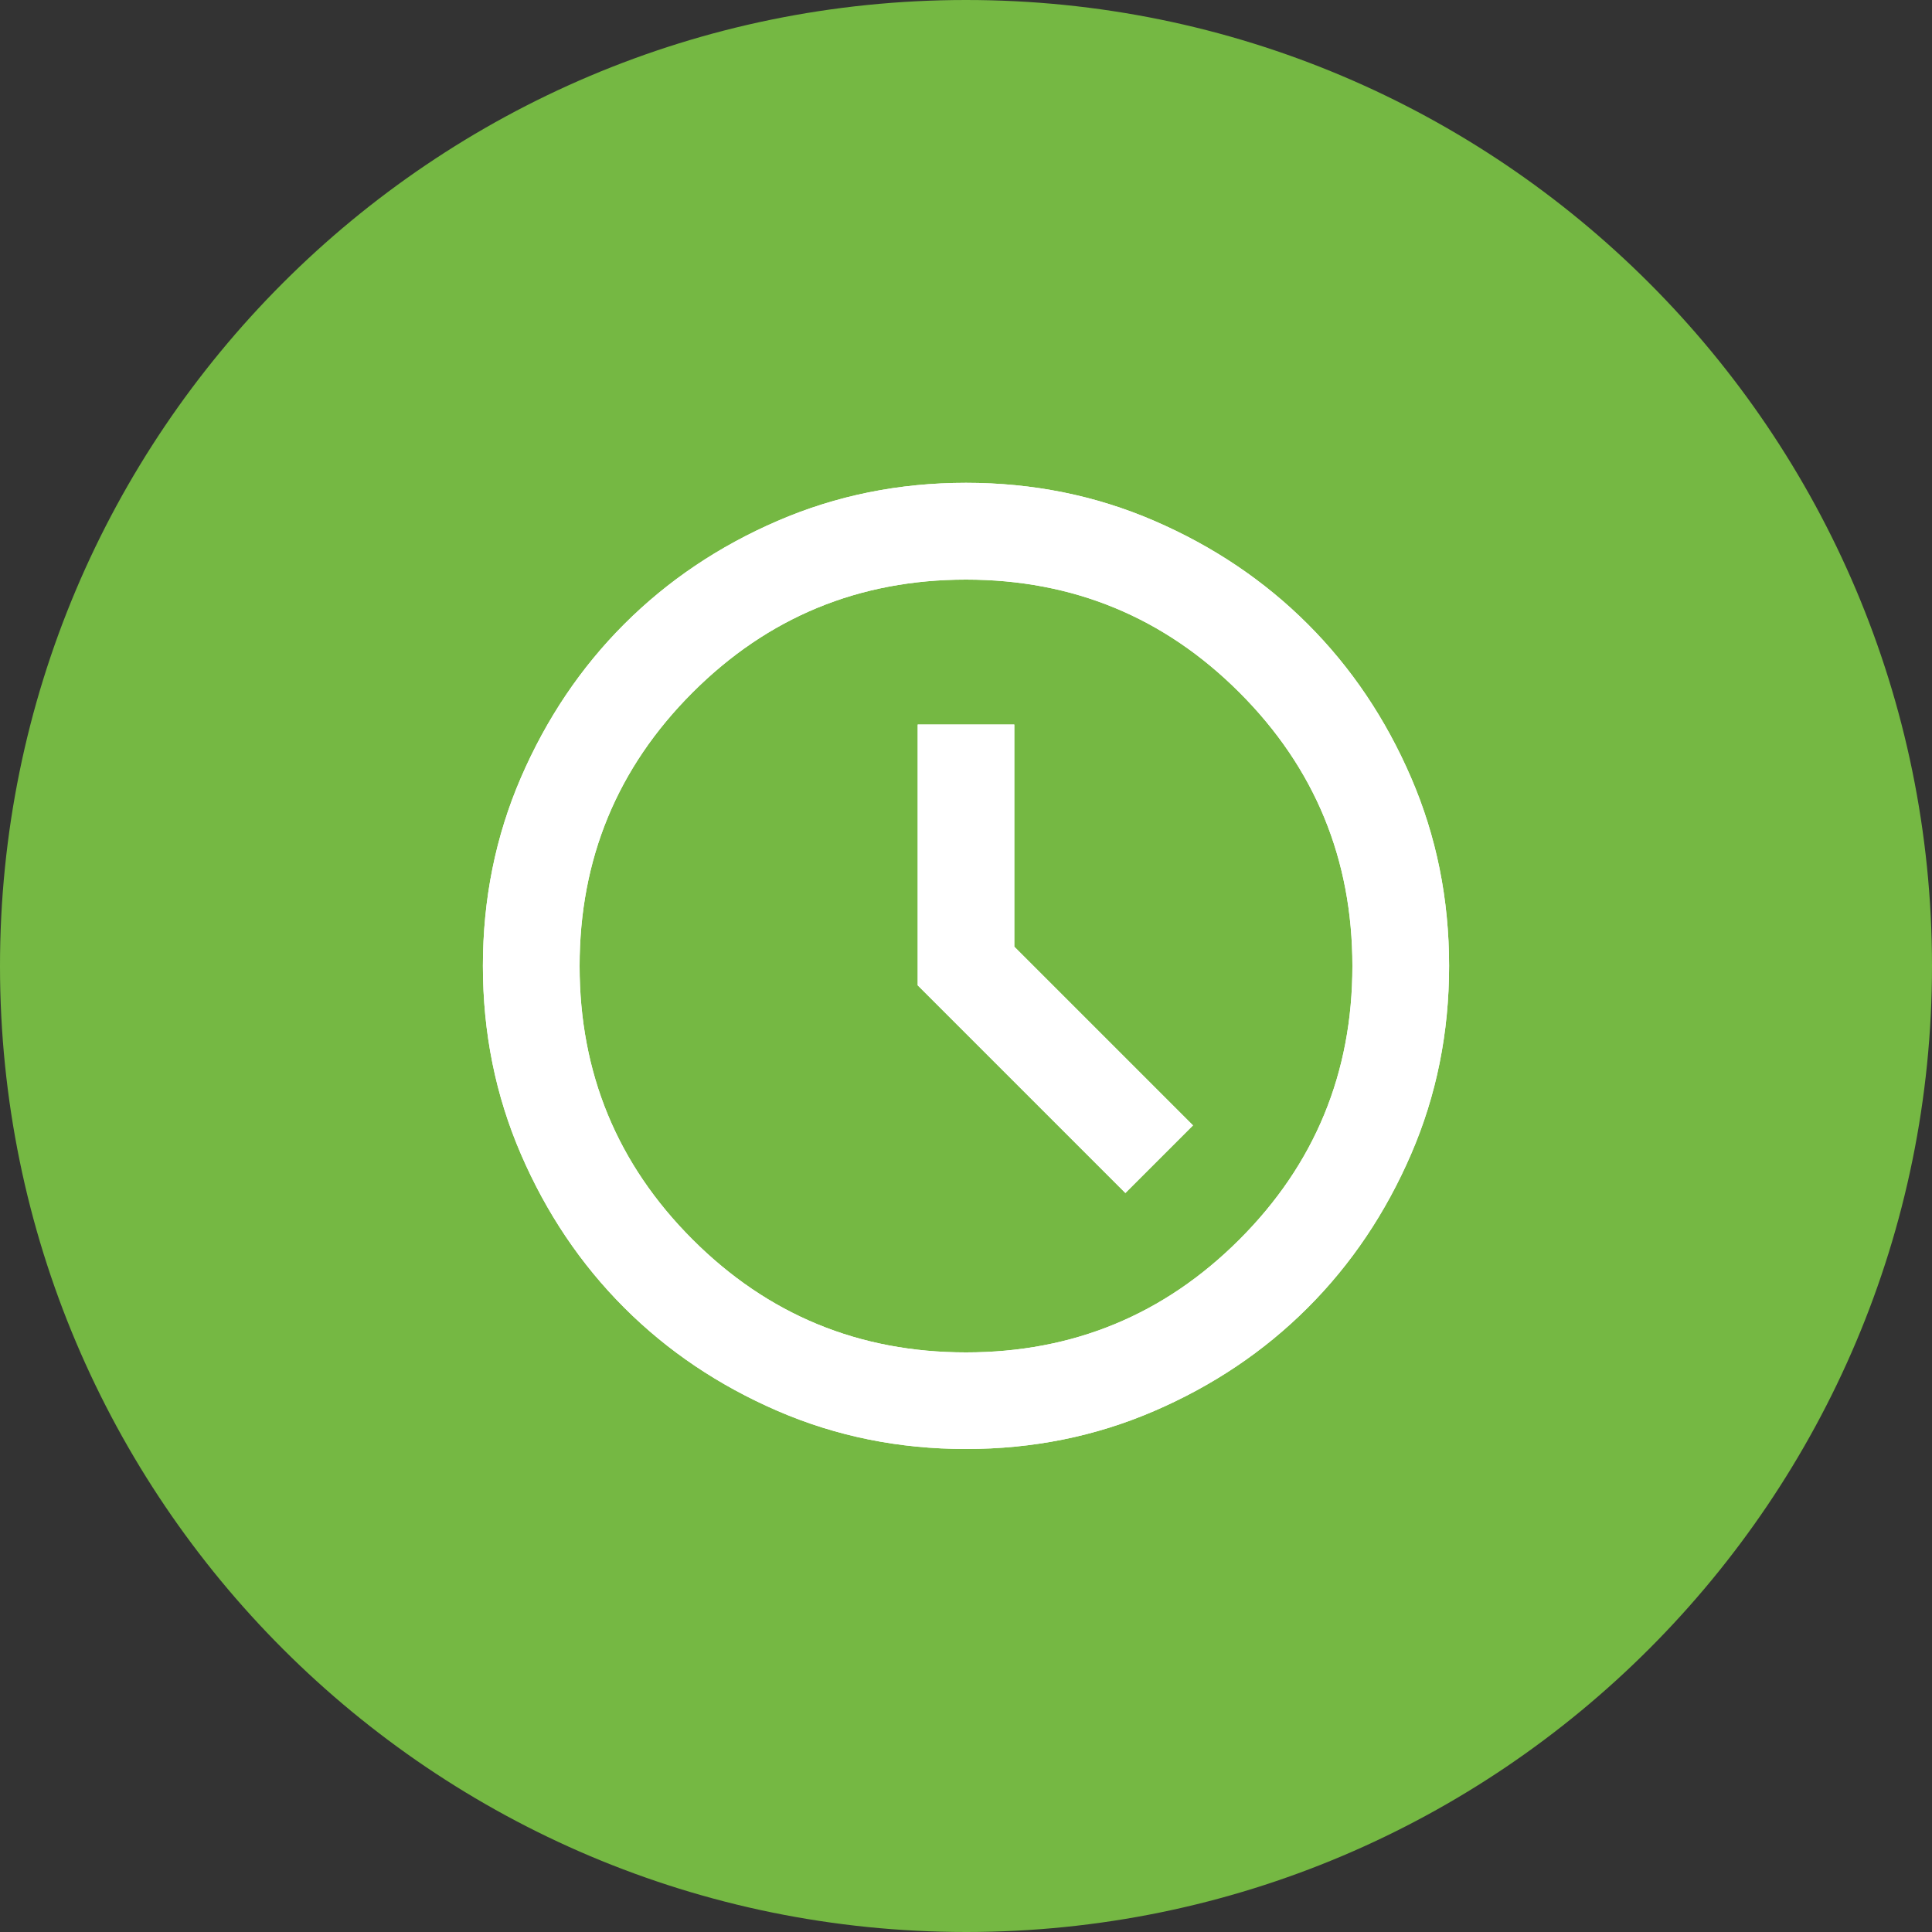
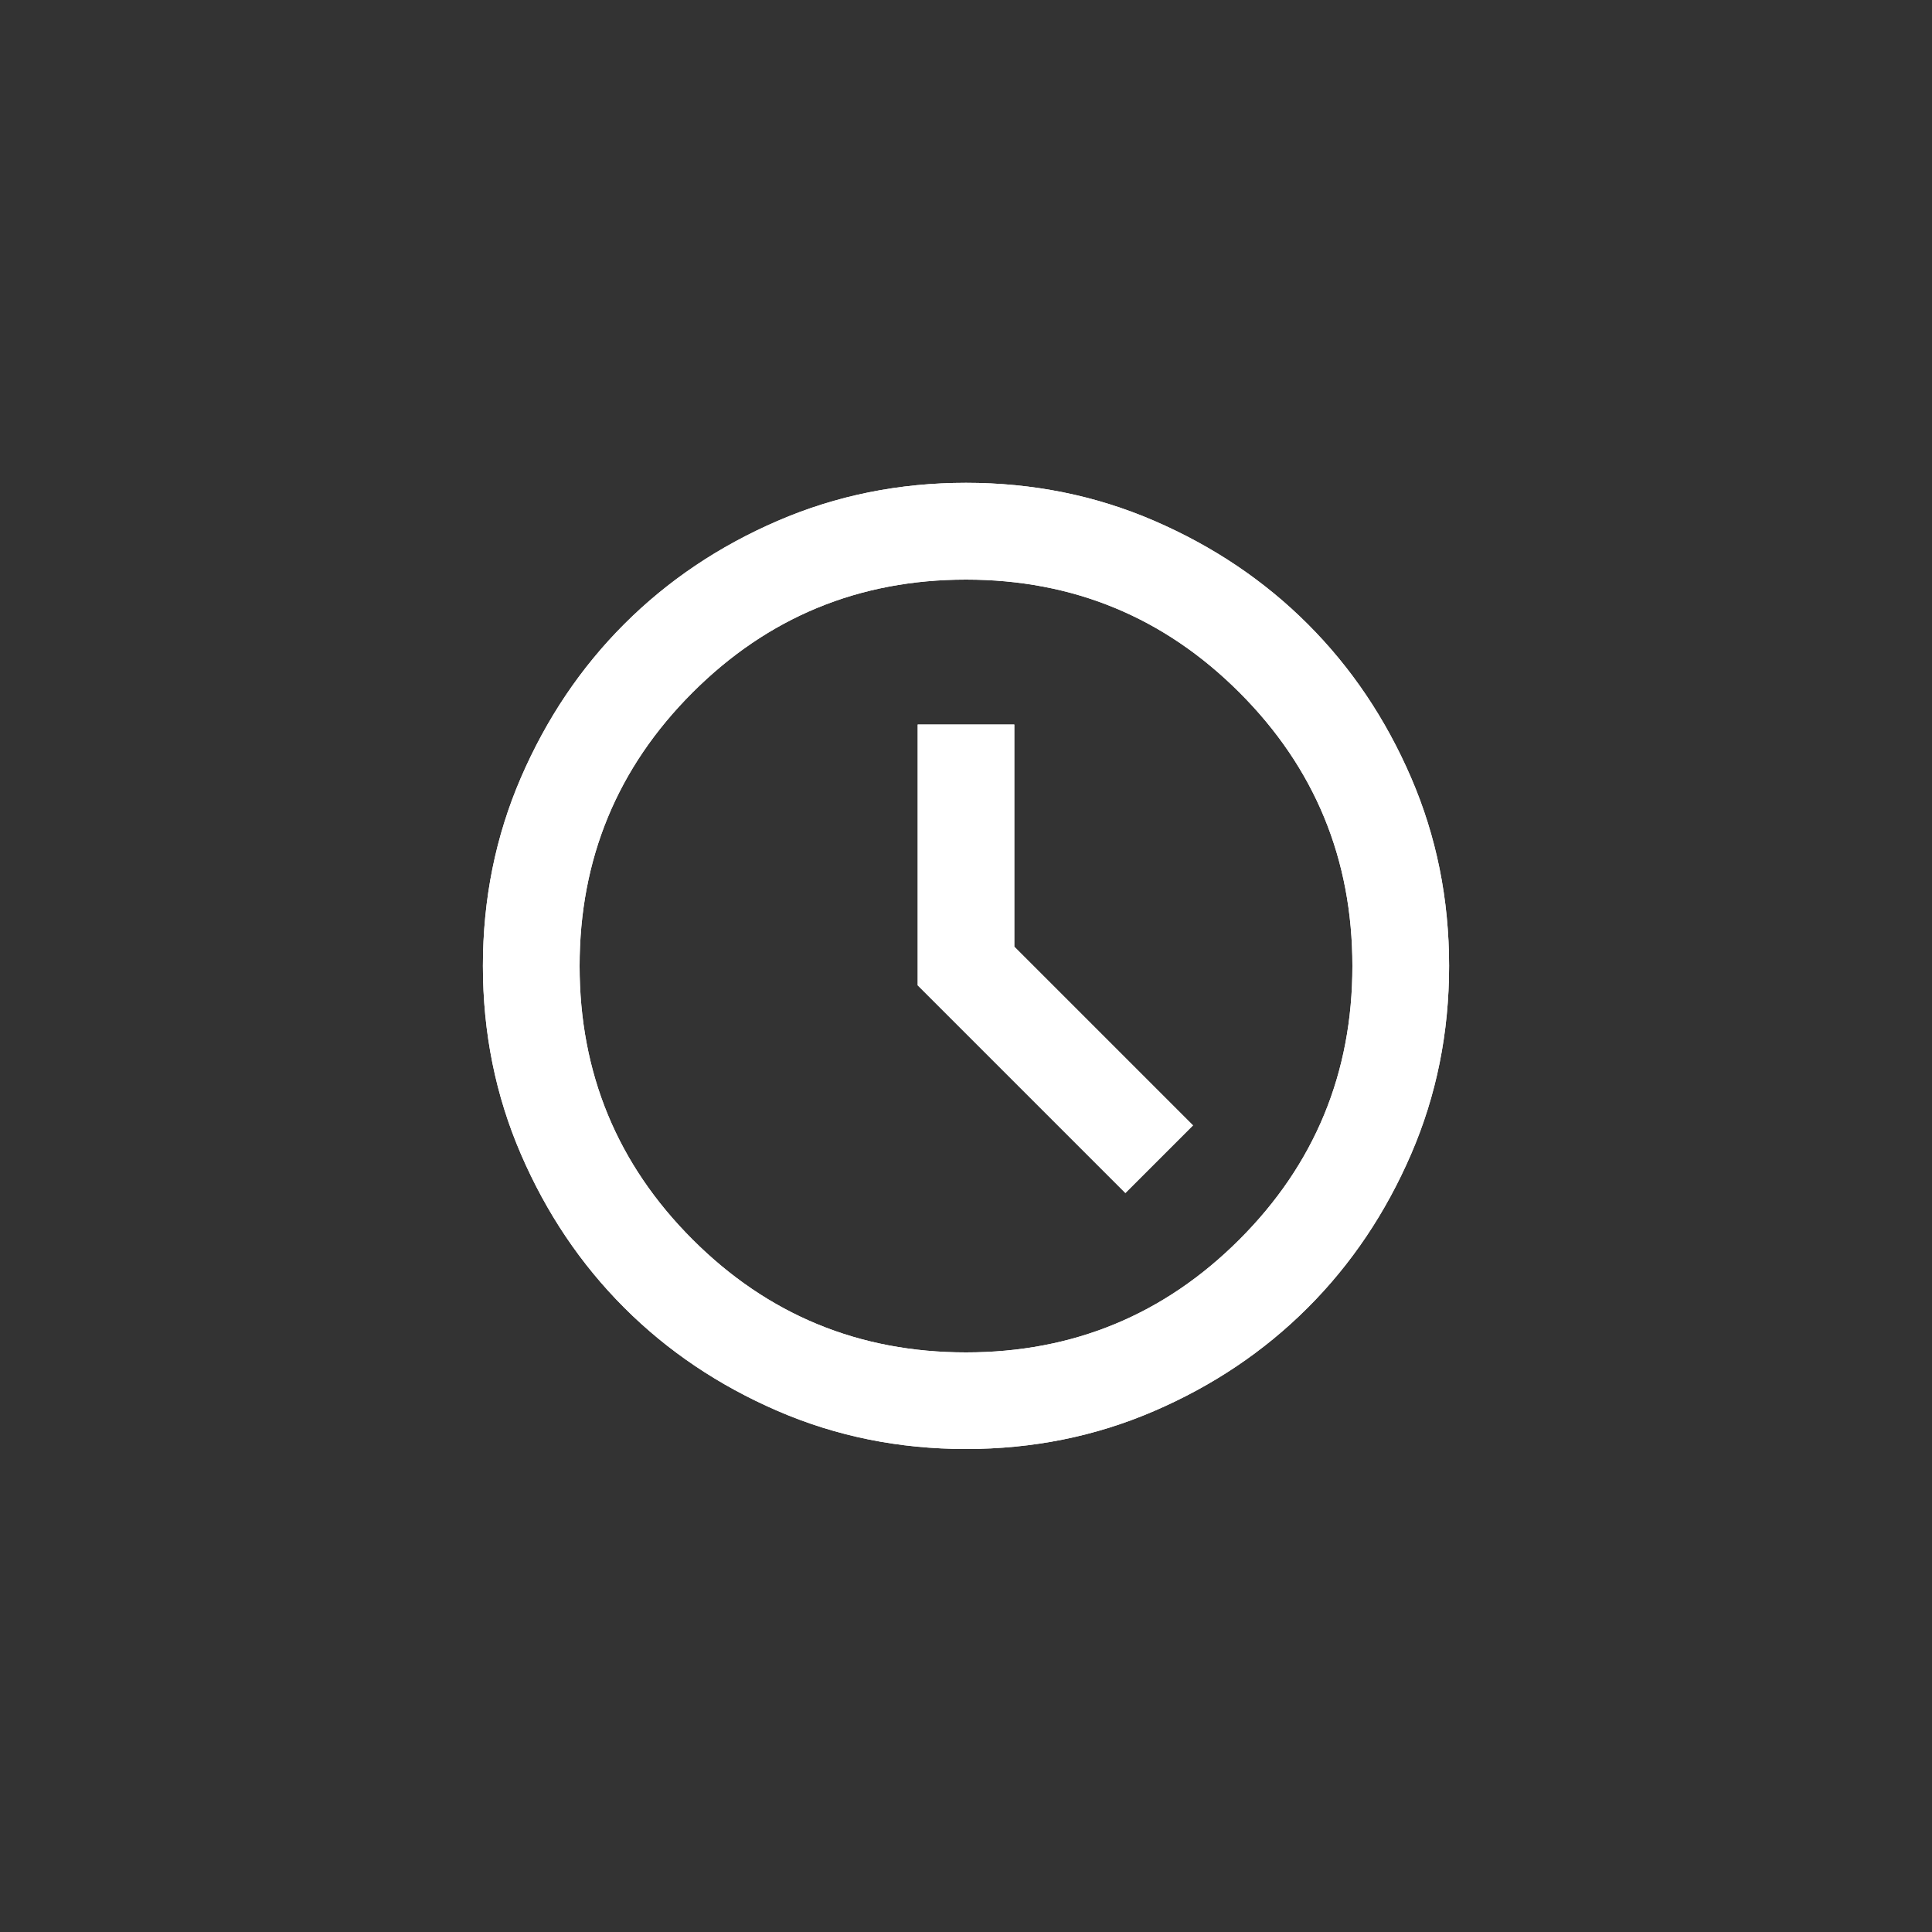
<svg xmlns="http://www.w3.org/2000/svg" viewBox="0 0 200 200">
  <rect x="0" y="0" width="200" height="200" fill="#333333" stroke="none" />
  <defs>
    <style>.cls-1{fill:#fff;}.cls-2{fill:#75b843;}</style>
  </defs>
  <g id="backgrounds">
-     <path id="green" class="cls-2" d="M200,99.96c.02,55.22-44.75,100.02-99.96,100.04C44.81,200.01.02,155.26,0,100.04-.02,44.81,44.73.02,99.97,0c55.22-.02,100.01,44.73,100.03,99.96Z" />
-   </g>
+     </g>
  <g id="Icons">
    <path class="cls-1" d="M116.5,123.5l7-7-18.5-18.5v-23h-10v27l21.5,21.5ZM100,150c-6.92,0-13.42-1.31-19.5-3.94s-11.38-6.19-15.88-10.69-8.06-9.79-10.69-15.88c-2.63-6.08-3.94-12.58-3.94-19.5s1.31-13.42,3.94-19.5,6.19-11.38,10.69-15.88,9.79-8.06,15.88-10.69,12.58-3.94,19.5-3.94,13.42,1.31,19.5,3.94,11.38,6.19,15.88,10.69,8.06,9.79,10.69,15.88,3.94,12.58,3.94,19.5-1.31,13.42-3.94,19.5-6.19,11.38-10.69,15.88-9.79,8.06-15.88,10.69-12.58,3.94-19.5,3.94ZM100,140c11.08,0,20.52-3.9,28.31-11.69,7.79-7.79,11.69-17.23,11.69-28.31s-3.9-20.52-11.69-28.31-17.23-11.69-28.31-11.69-20.52,3.9-28.31,11.69c-7.79,7.79-11.69,17.23-11.69,28.31s3.9,20.52,11.69,28.31c7.79,7.79,17.23,11.69,28.31,11.69Z" />
    <path class="cls-1" d="M116.5,123.5l7-7-18.5-18.5v-23h-10v27l21.5,21.5ZM100,150c-6.92,0-13.42-1.31-19.5-3.94s-11.38-6.19-15.88-10.69-8.06-9.79-10.69-15.88c-2.63-6.08-3.94-12.58-3.94-19.5s1.31-13.42,3.94-19.5,6.19-11.38,10.69-15.88,9.79-8.06,15.88-10.69,12.58-3.94,19.5-3.94,13.42,1.31,19.5,3.94,11.38,6.19,15.88,10.69,8.06,9.79,10.69,15.88,3.94,12.58,3.94,19.5-1.31,13.42-3.94,19.5-6.19,11.38-10.69,15.88-9.79,8.06-15.88,10.69-12.58,3.94-19.5,3.94ZM100,140c11.08,0,20.52-3.9,28.31-11.69,7.79-7.79,11.69-17.23,11.69-28.31s-3.9-20.52-11.69-28.31-17.23-11.69-28.31-11.69-20.52,3.9-28.31,11.69c-7.79,7.79-11.69,17.23-11.69,28.31s3.9,20.52,11.69,28.31c7.79,7.79,17.23,11.69,28.31,11.69Z" />
  </g>
</svg>